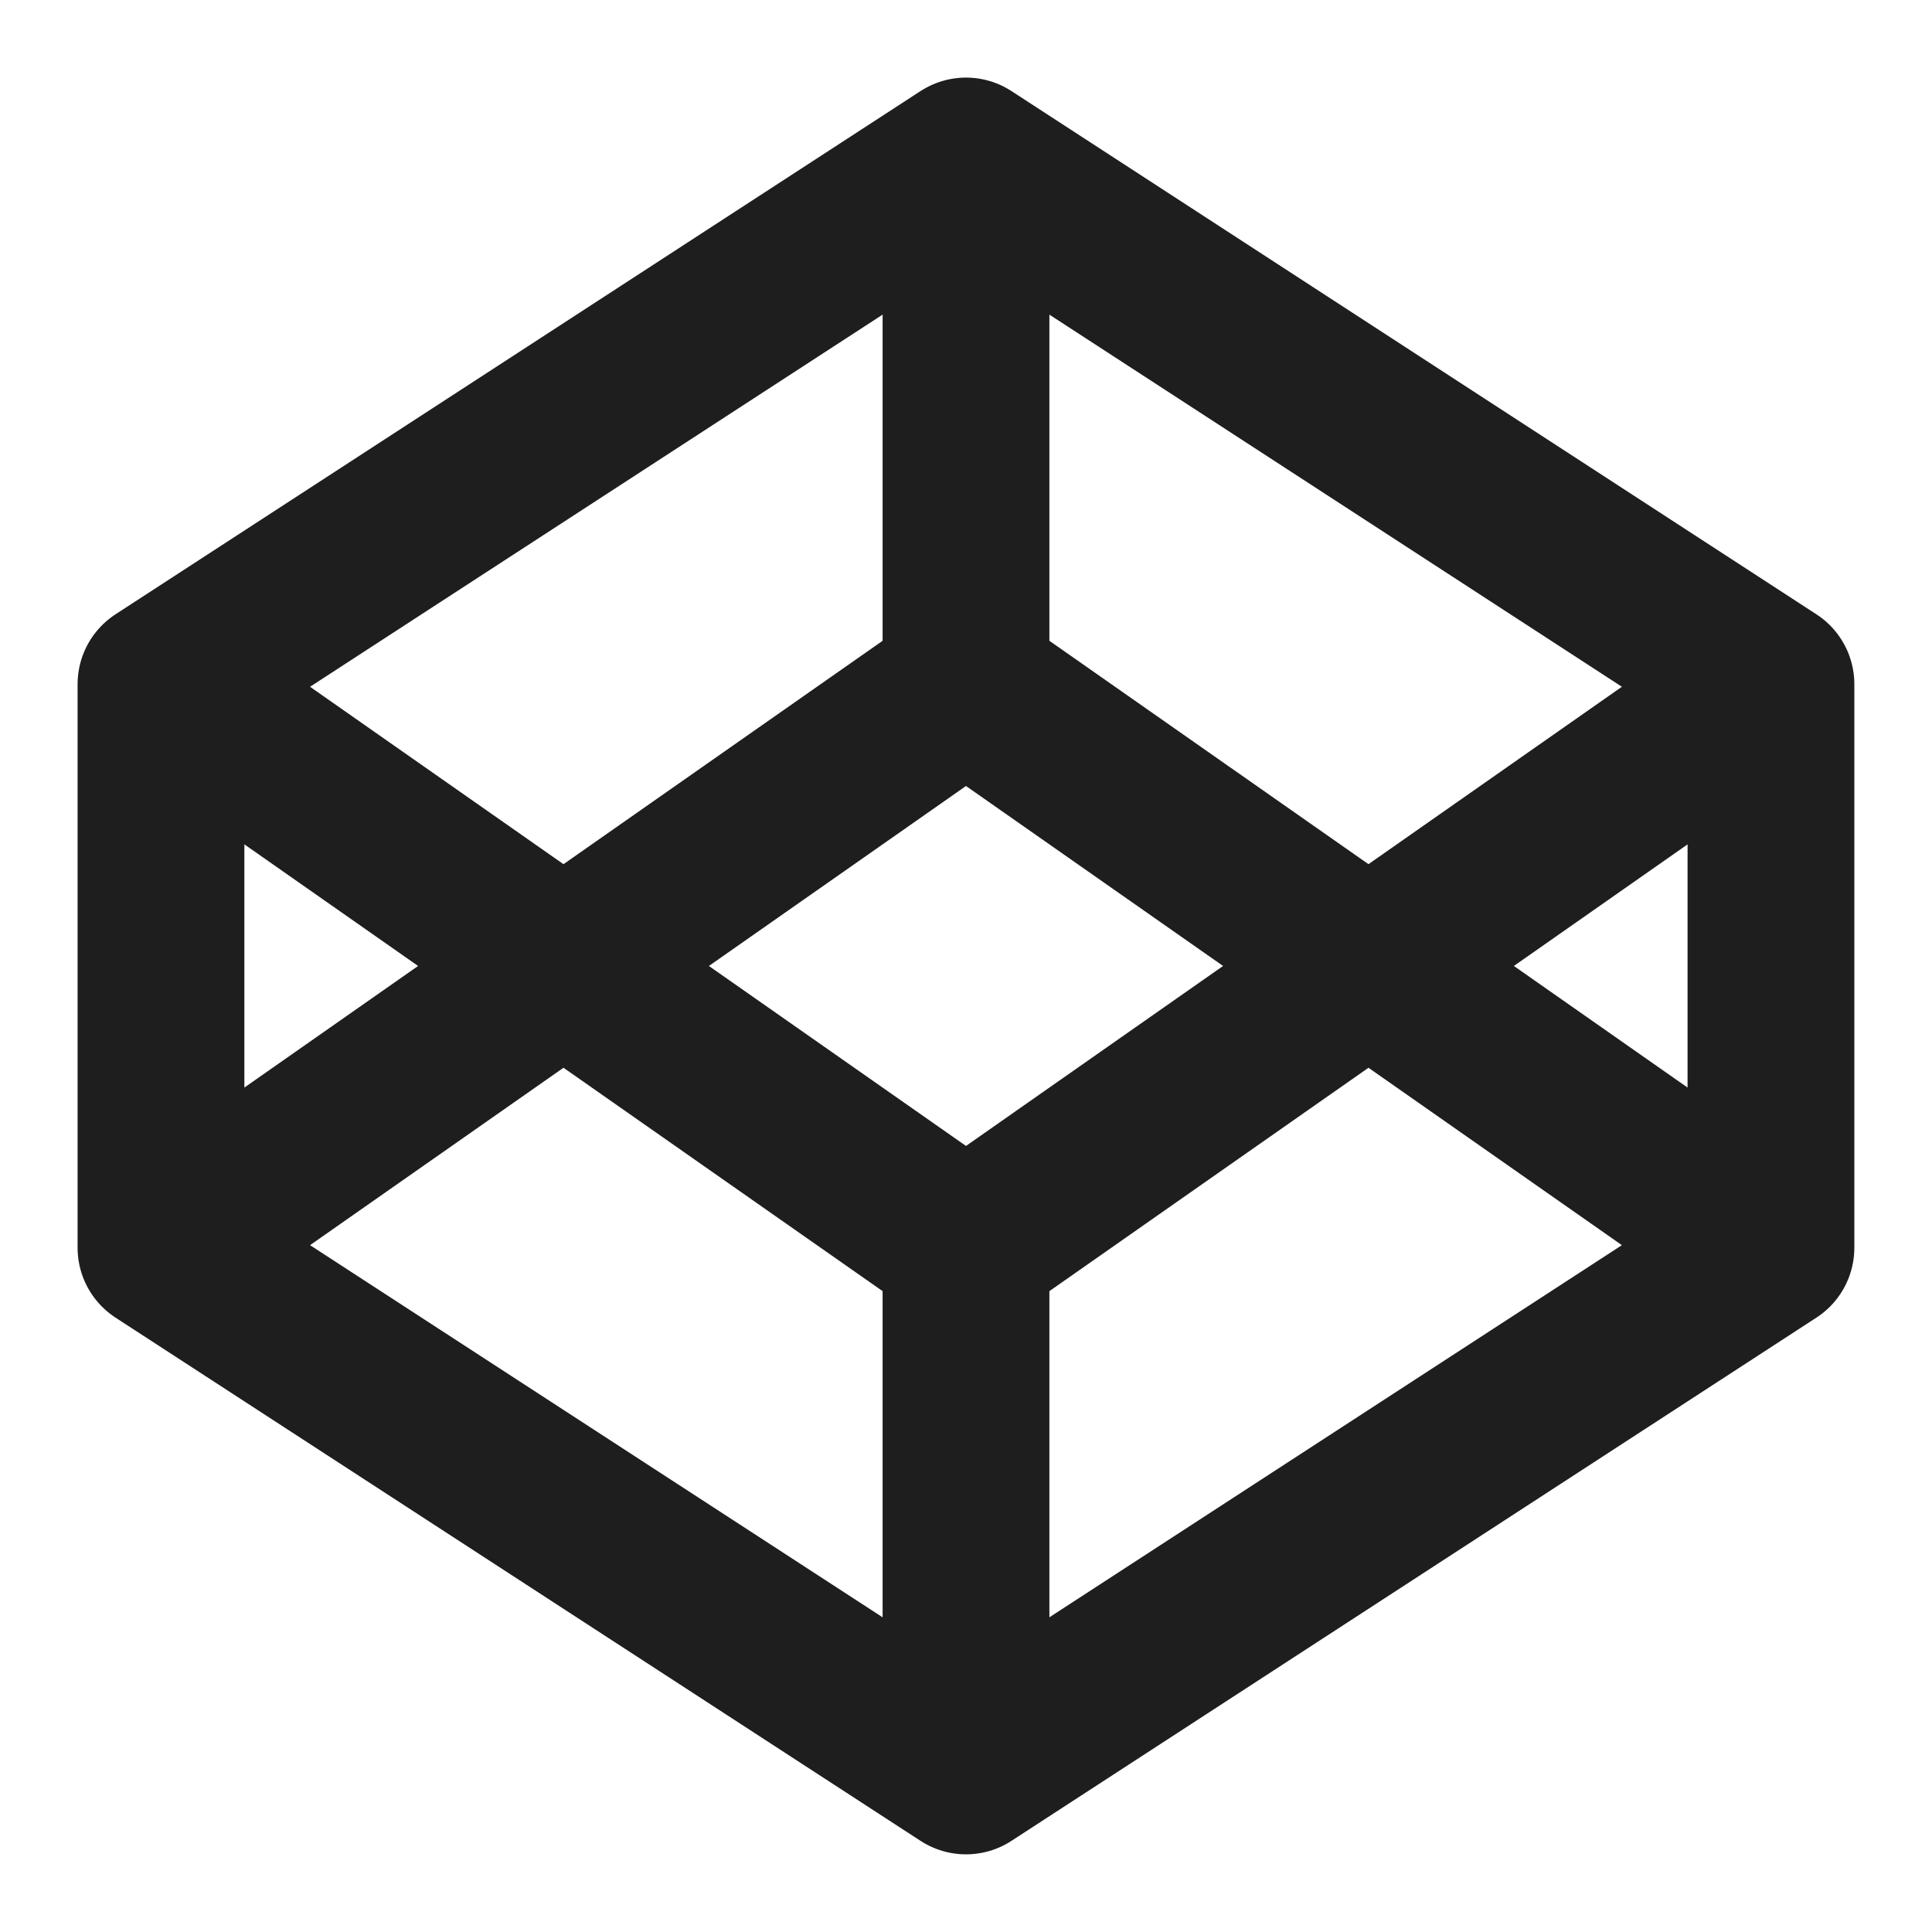
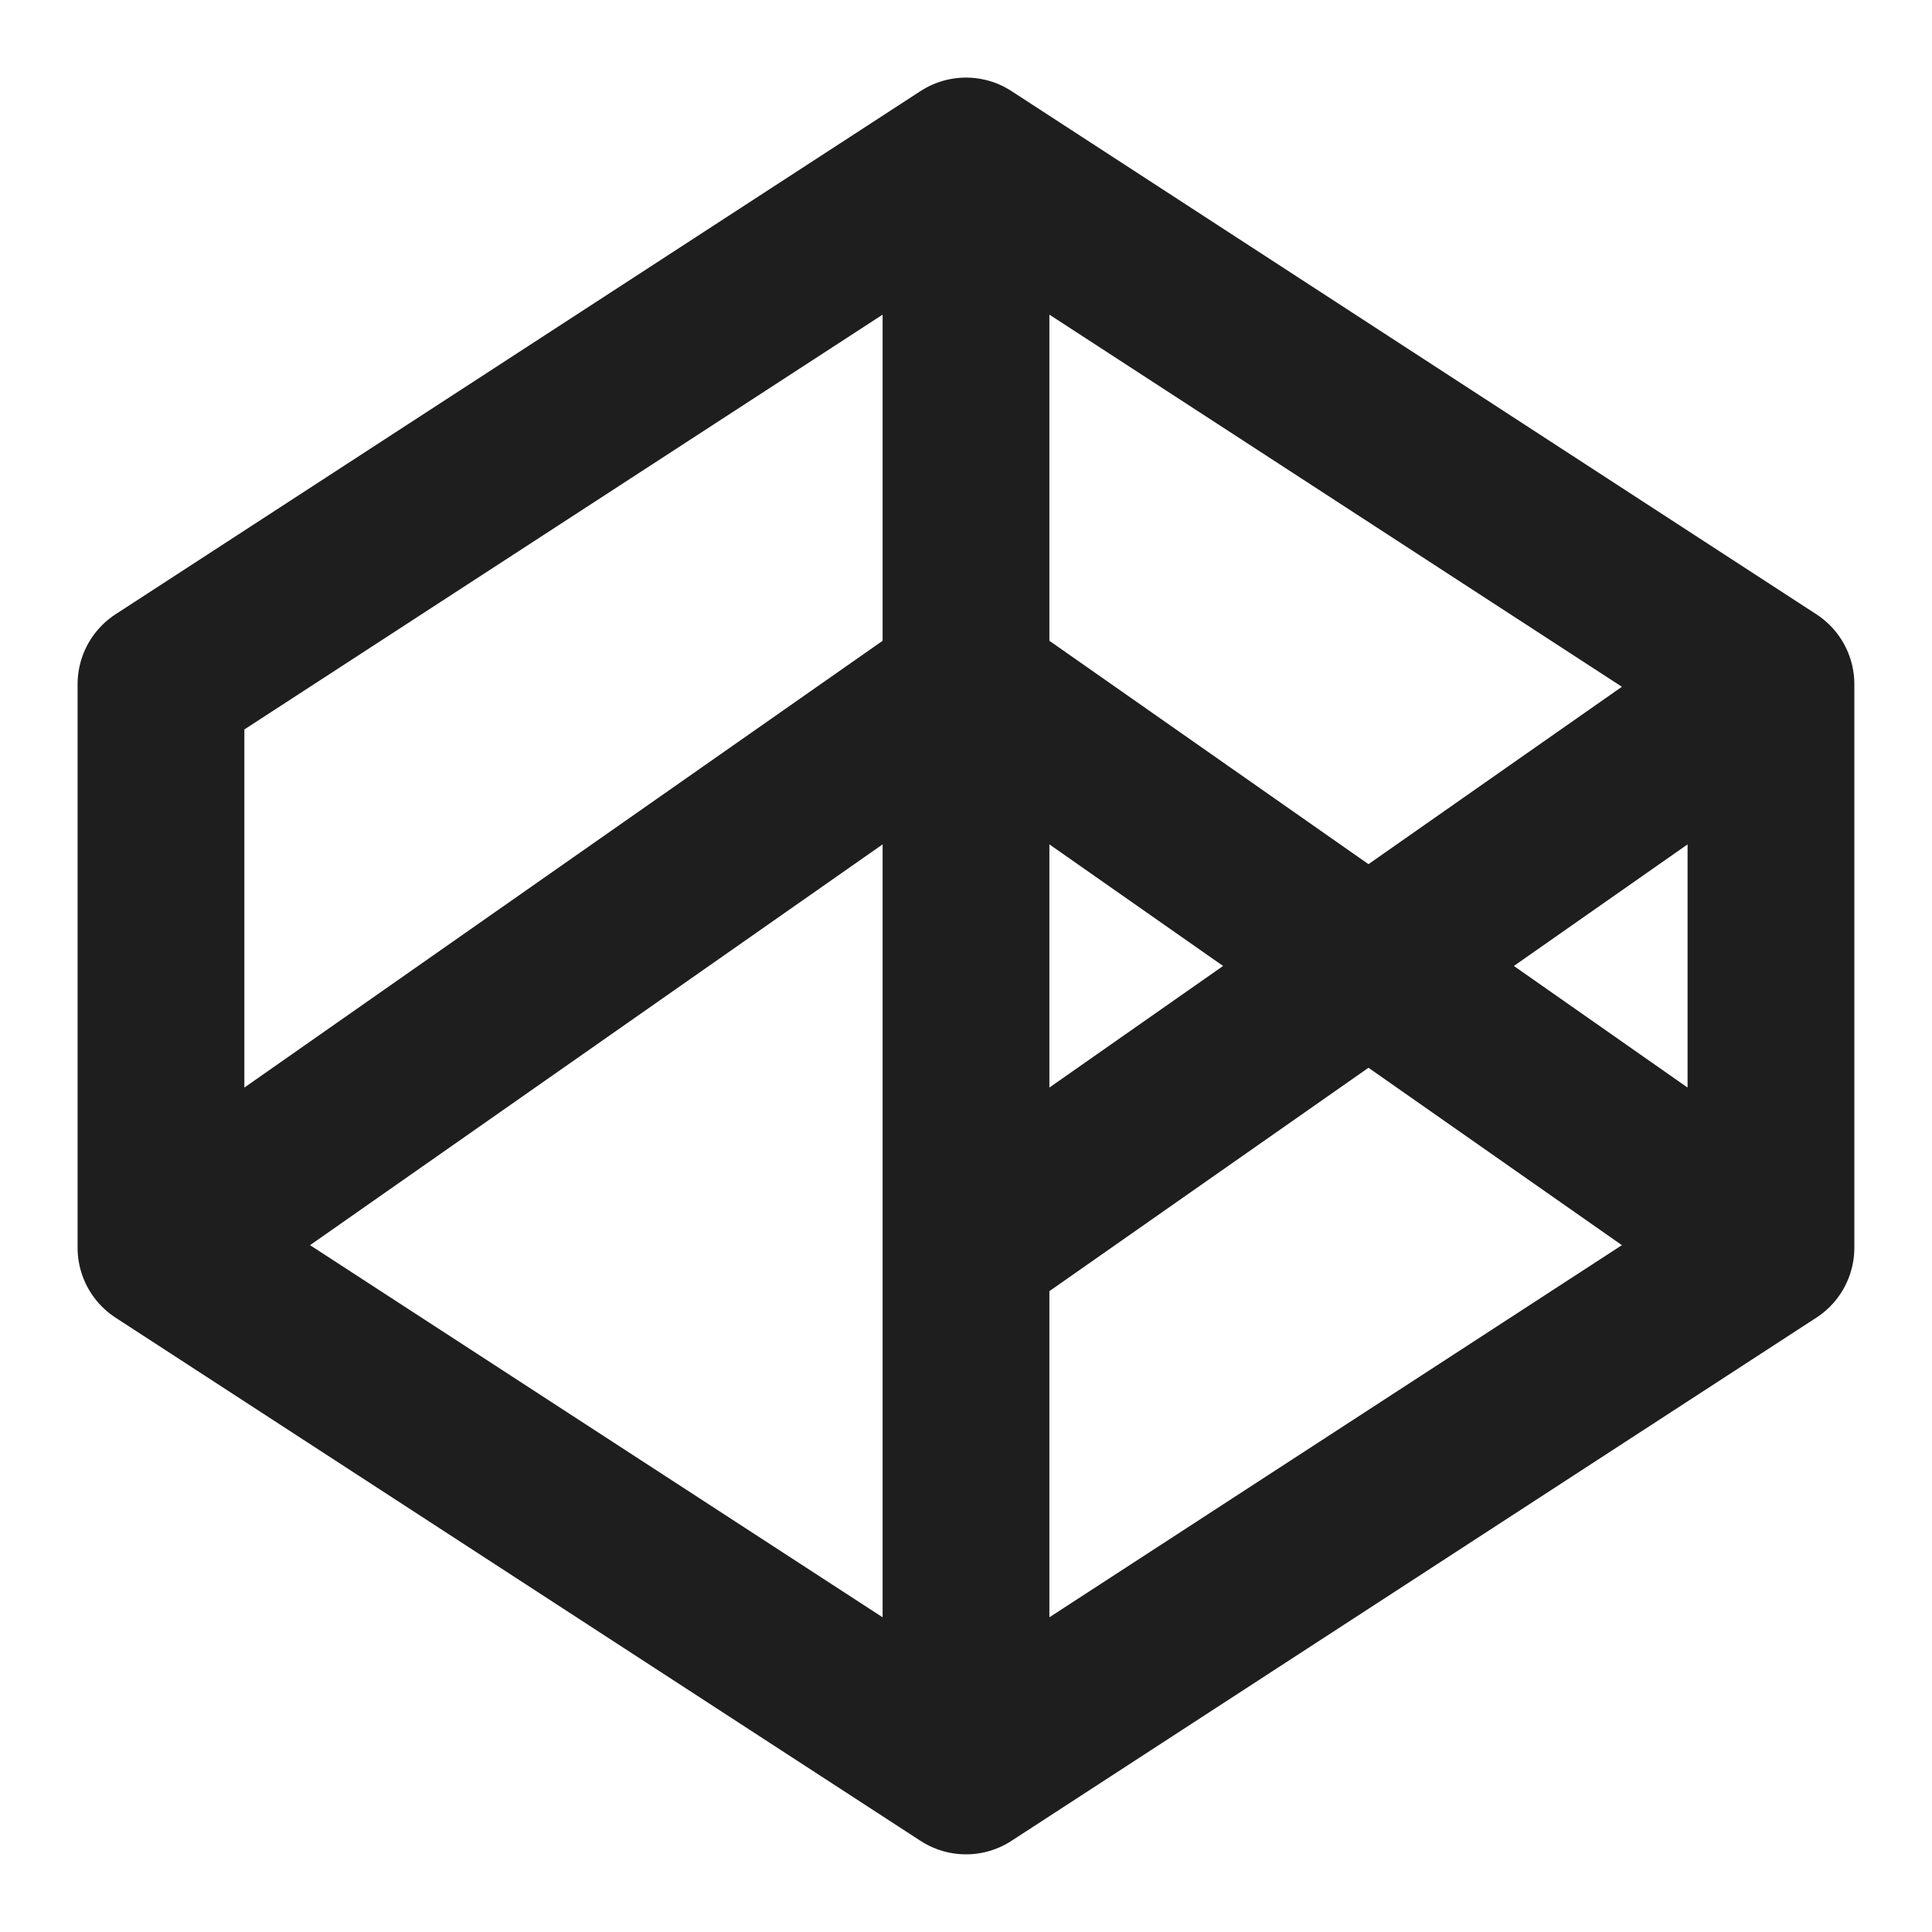
<svg xmlns="http://www.w3.org/2000/svg" width="28" height="28" viewBox="0 0 28 28" fill="none">
-   <path d="M14 2.333L25.666 9.916M14 2.333L2.333 9.916M14 2.333V9.916M25.666 9.916V18.083M25.666 9.916L14 18.083M25.666 18.083L14 25.666M25.666 18.083L14 9.916M14 25.666L2.333 18.083M14 25.666V18.083M2.333 18.083V9.916M2.333 18.083L14 9.916M2.333 9.916L14 18.083" stroke="#1E1E1E" stroke-width="2.417" stroke-linecap="round" stroke-linejoin="round" />
+   <path d="M14 2.333L25.666 9.916M14 2.333L2.333 9.916M14 2.333V9.916M25.666 9.916V18.083M25.666 9.916L14 18.083M25.666 18.083L14 25.666M25.666 18.083L14 9.916M14 25.666L2.333 18.083M14 25.666V18.083M2.333 18.083V9.916M2.333 18.083L14 9.916L14 18.083" stroke="#1E1E1E" stroke-width="2.417" stroke-linecap="round" stroke-linejoin="round" />
</svg>